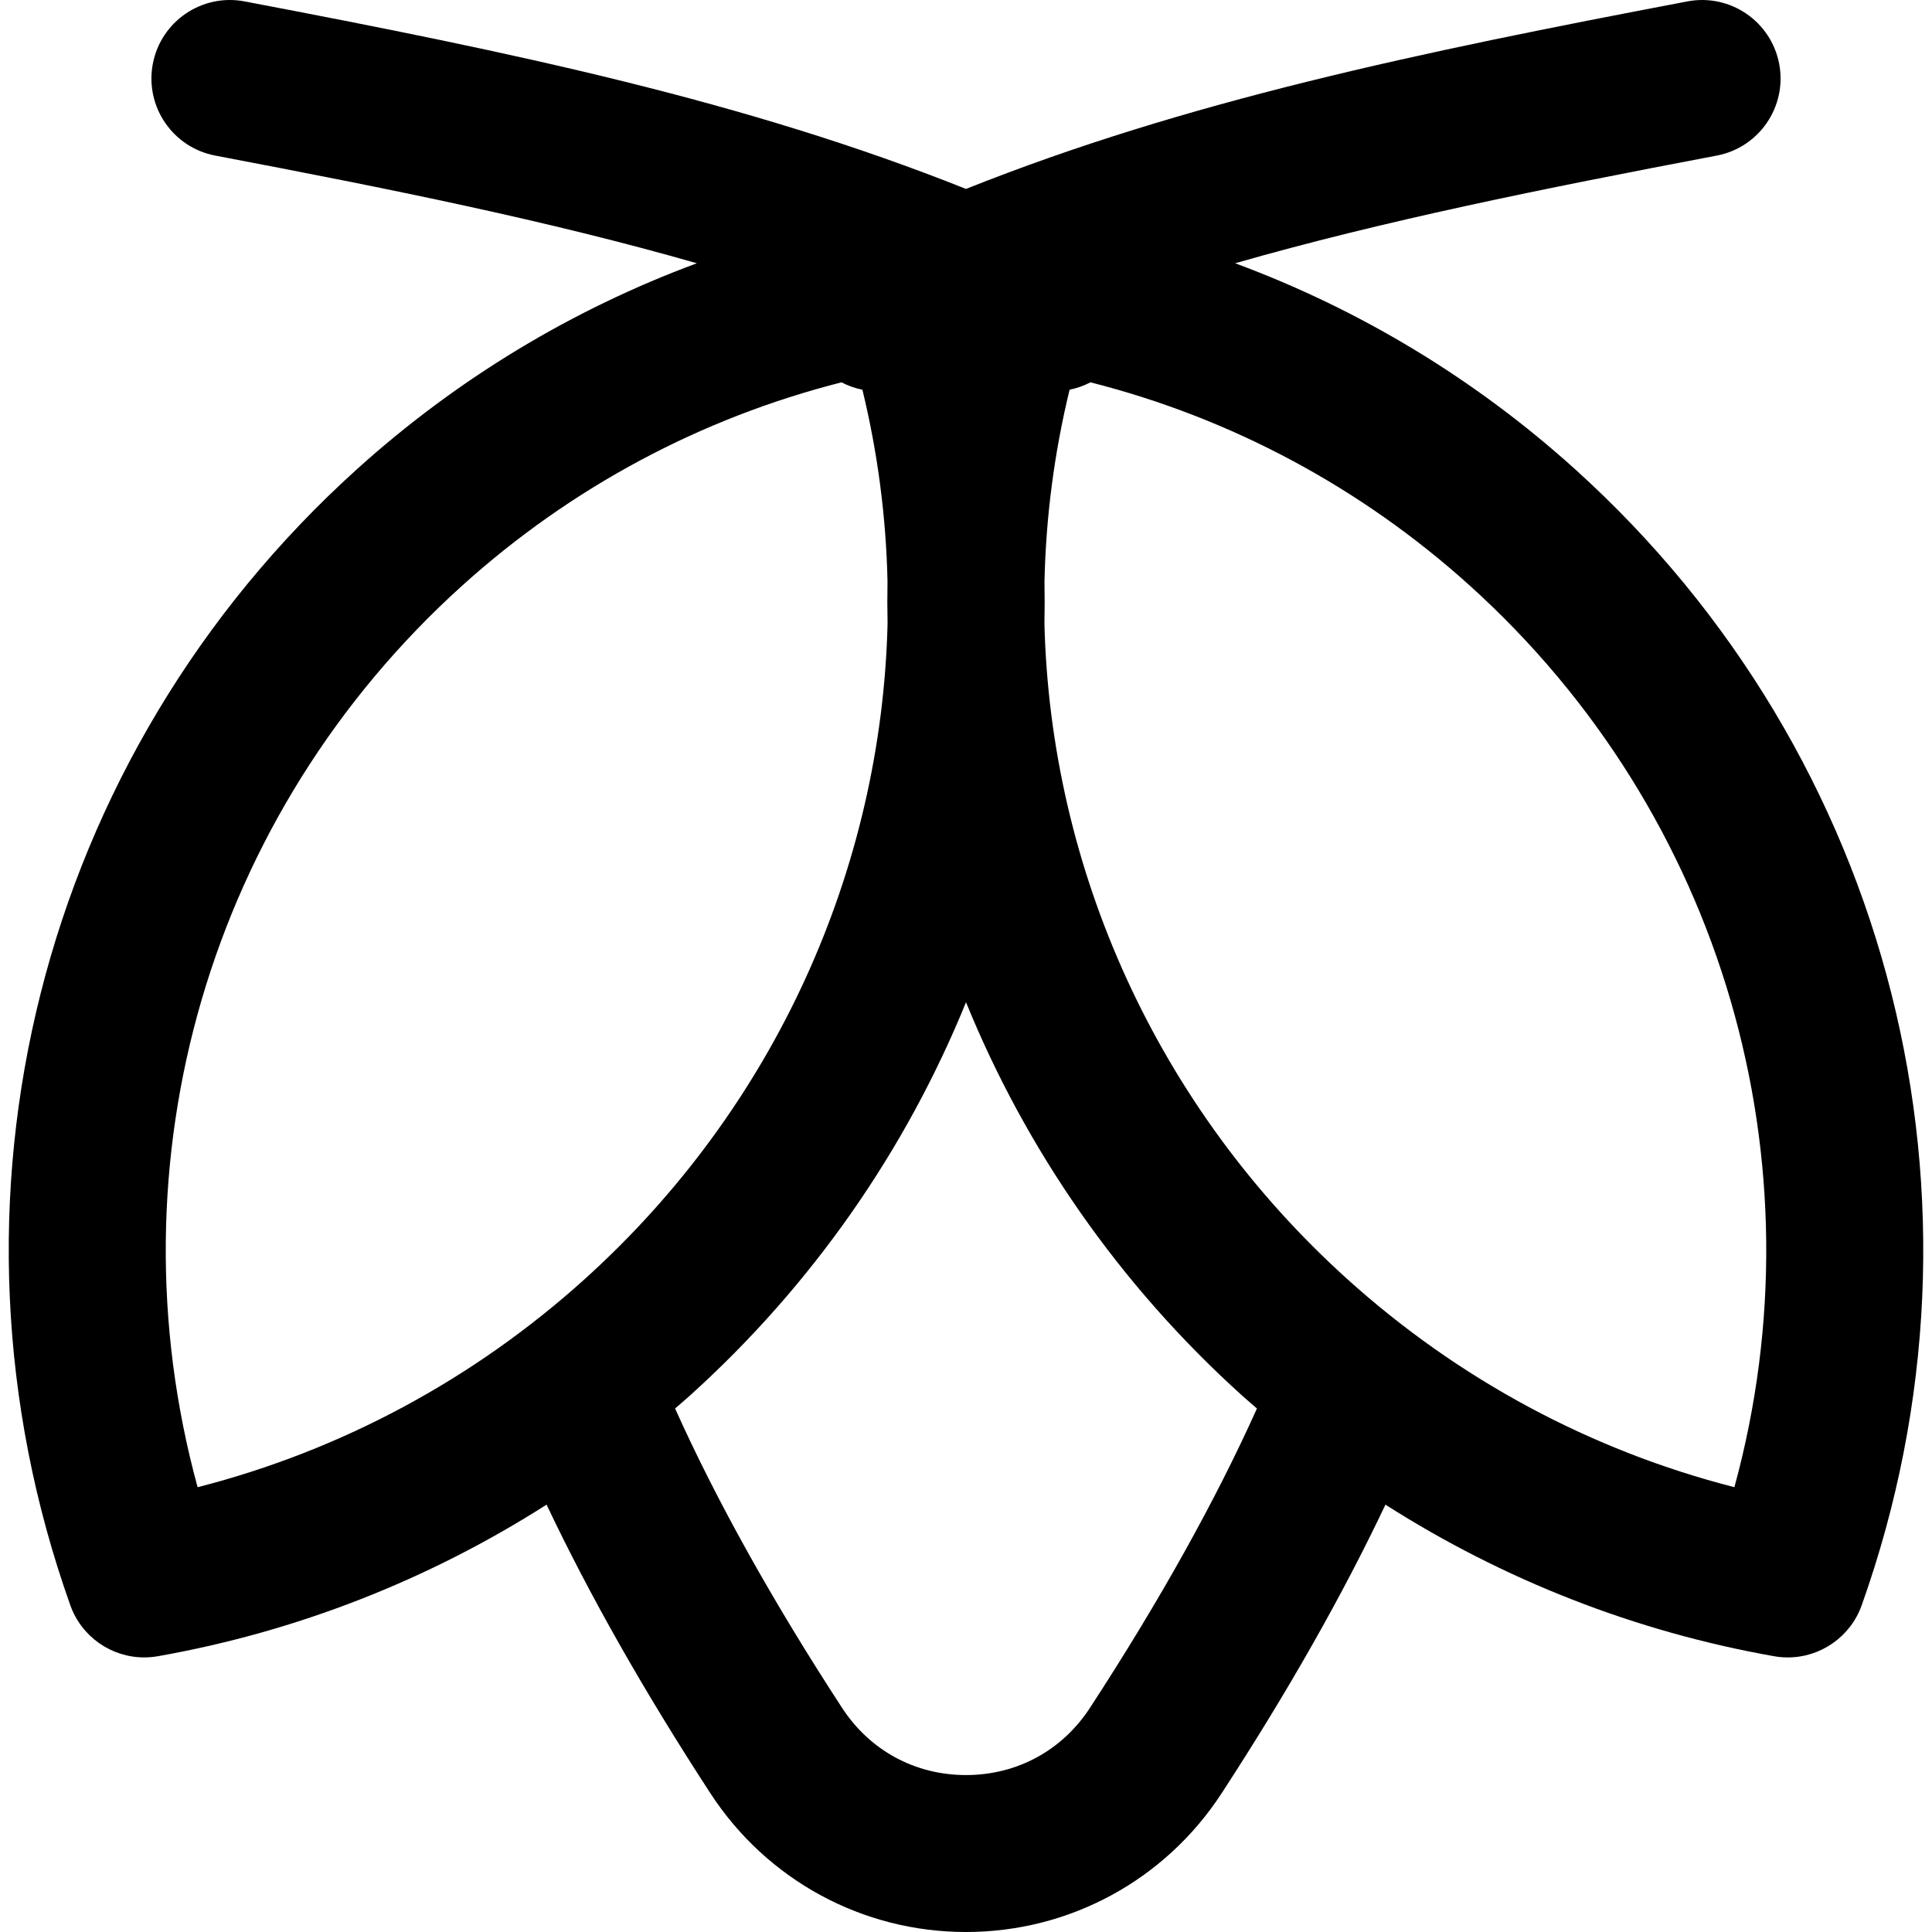
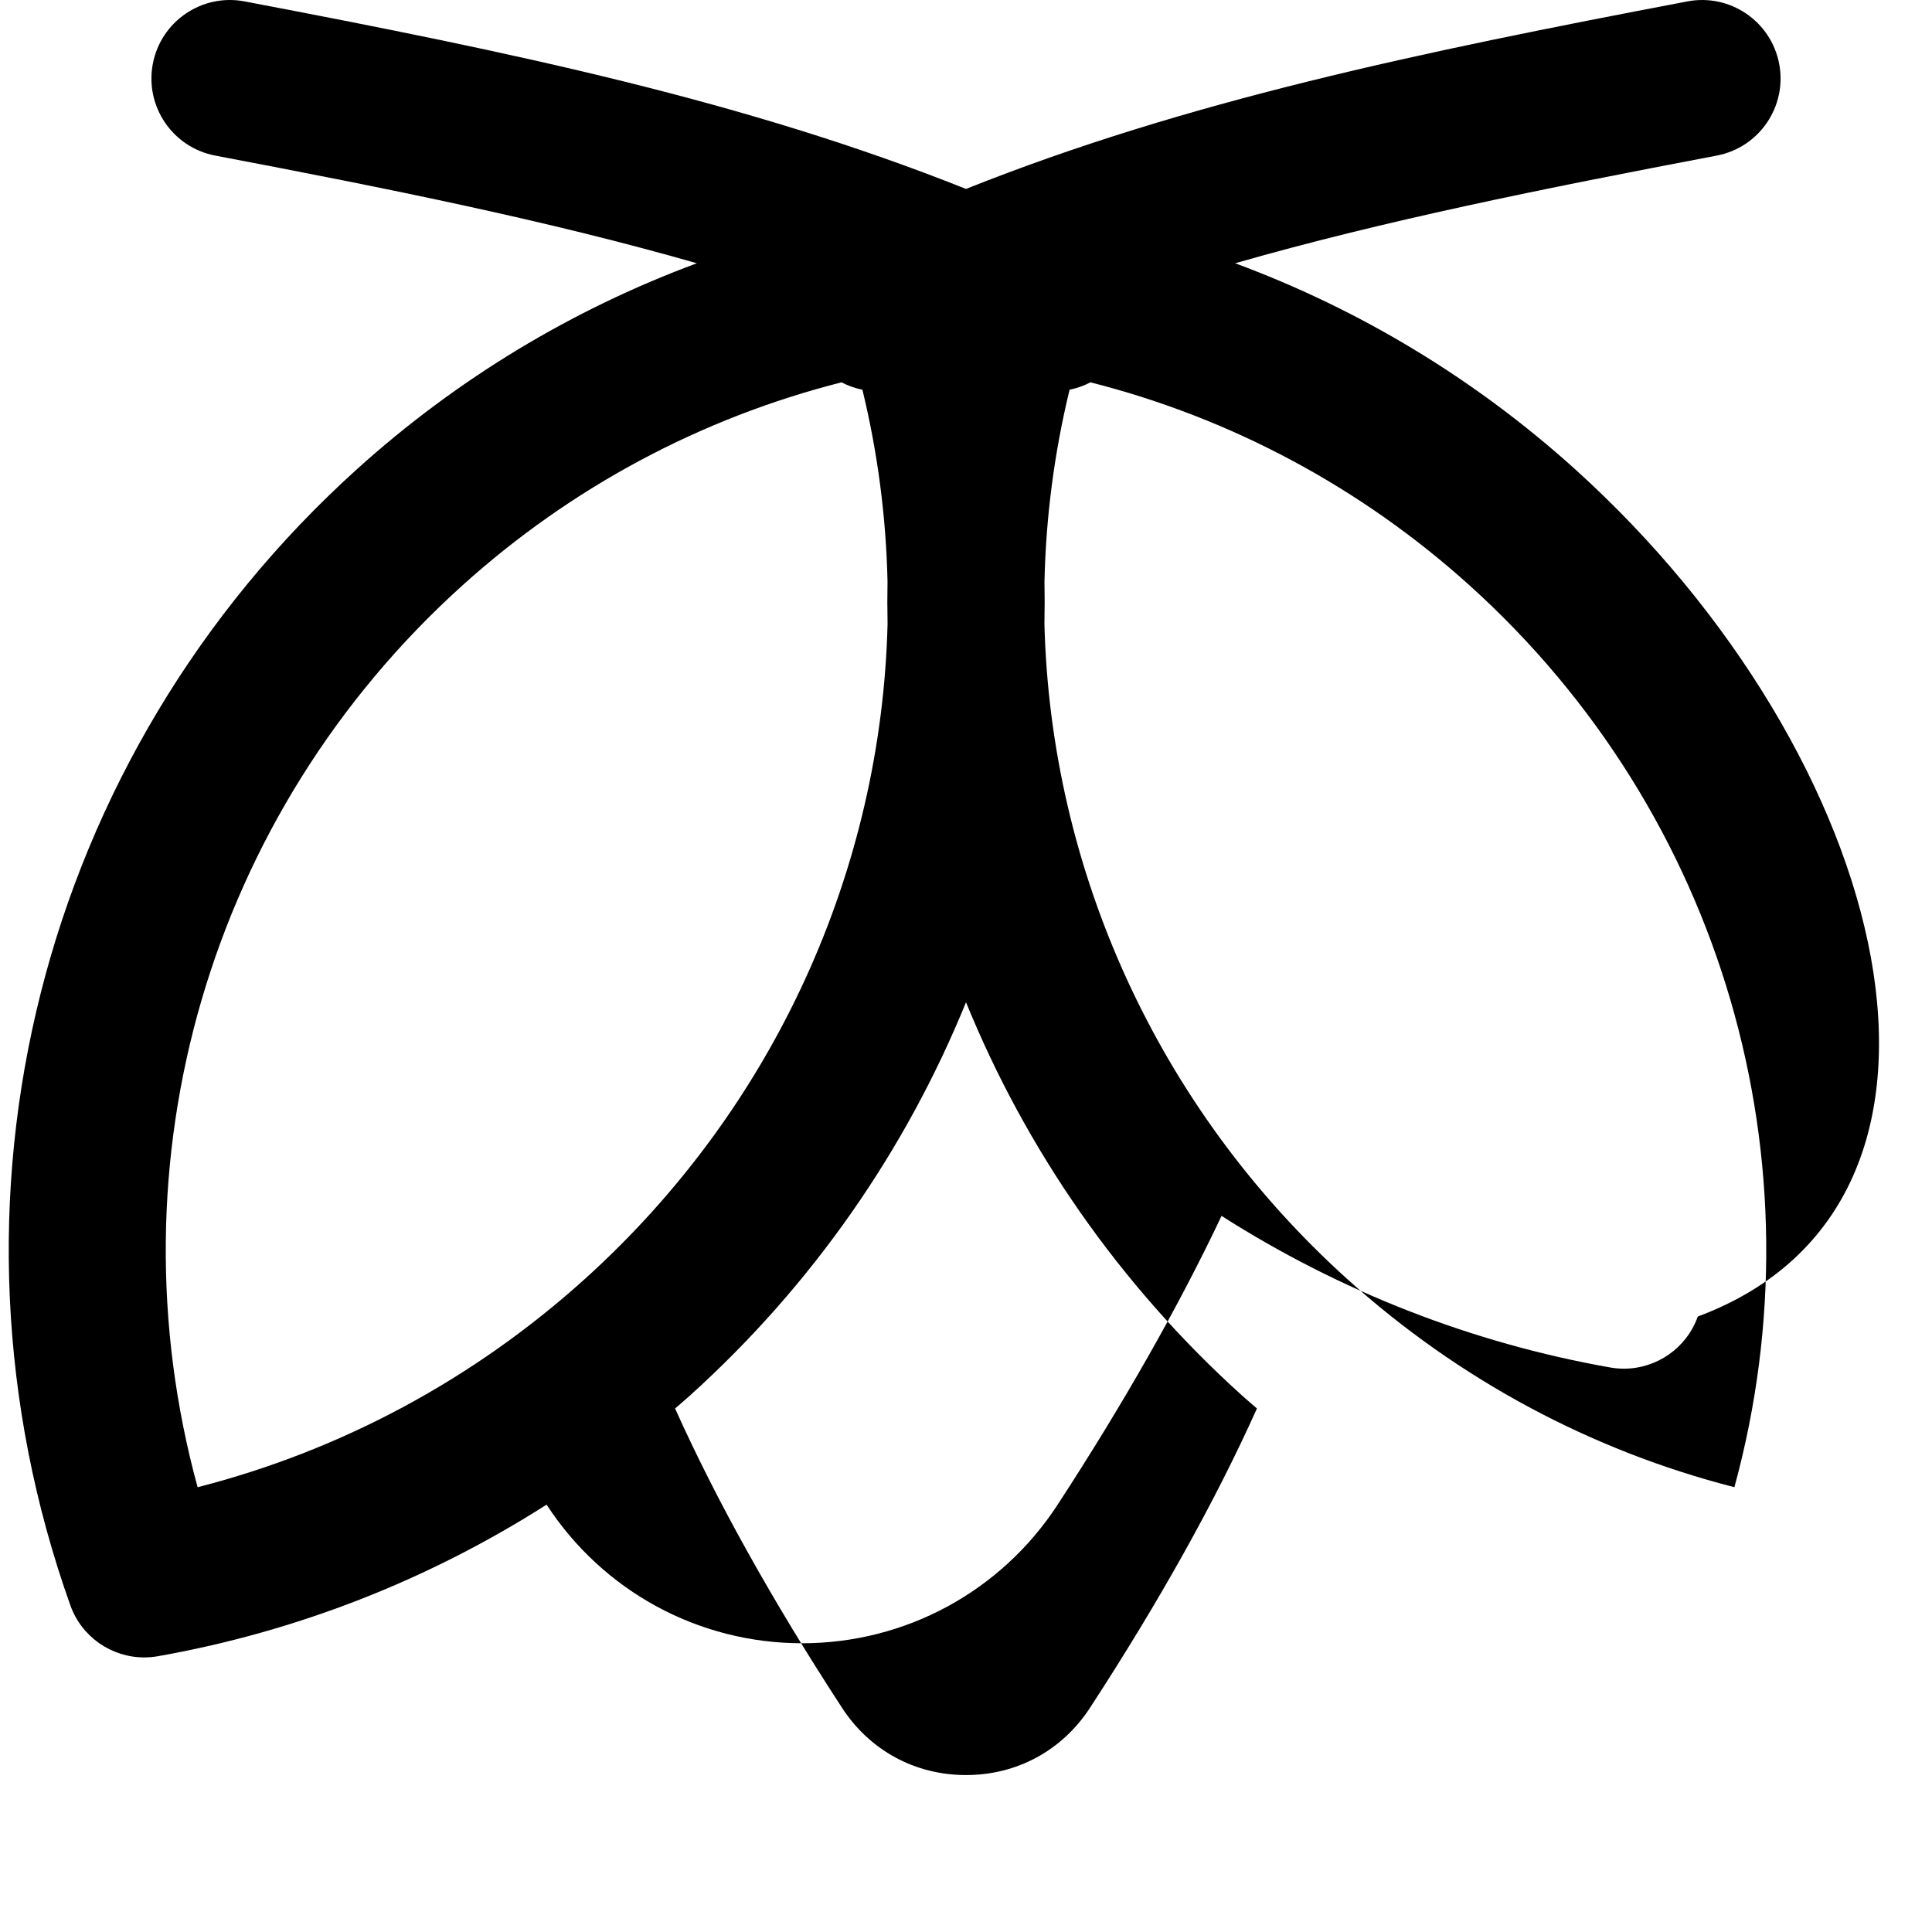
<svg xmlns="http://www.w3.org/2000/svg" fill="#000000" height="800px" width="800px" version="1.1" id="Capa_1" viewBox="0 0 172.342 172.342" xml:space="preserve">
  <g>
-     <path d="M140.483,41.837c-8.928-8.055-19.201-14.243-30.303-18.353c13.209-3.786,27.315-6.631,42.961-9.605   c3.798-0.722,6.291-4.386,5.569-8.185c-0.724-3.797-4.39-6.291-8.185-5.569c-24.081,4.578-44.685,8.886-64.354,16.728   C66.502,9.011,45.897,4.703,21.817,0.125c-3.798-0.723-7.462,1.771-8.185,5.569c-0.722,3.798,1.771,7.462,5.569,8.185   c15.647,2.975,29.753,5.819,42.961,9.605c-11.102,4.11-21.376,10.298-30.303,18.353C3.501,67.424-6.543,107.21,6.273,143.196   c1.006,2.827,3.676,4.652,6.59,4.652c0.404,0,0.813-0.035,1.223-0.107c12.37-2.186,24.127-6.798,34.671-13.521   c3.818,8.06,8.711,16.689,14.62,25.758c5.044,7.742,13.565,12.364,22.794,12.365c0,0,0,0,0,0c9.229,0,17.751-4.623,22.796-12.365   c5.908-9.068,10.802-17.697,14.62-25.757c10.544,6.723,22.301,11.335,34.67,13.521c0.409,0.073,0.818,0.107,1.222,0.107   c2.914,0,5.584-1.826,6.591-4.652C178.885,107.21,168.841,67.424,140.483,41.837z M41.238,52.232   c9.714-8.765,21.292-14.944,33.829-18.126c0.588,0.307,1.213,0.528,1.864,0.659c1.374,5.658,2.112,11.387,2.239,17.097   c-0.024,1.258-0.021,2.514,0.005,3.769c-0.543,21.872-10.016,43.132-27.019,58.472c-9.916,8.947-21.753,15.295-34.529,18.562   C9.695,103.643,18.625,72.634,41.238,52.232z M97.237,152.335c-2.487,3.818-6.521,6.007-11.066,6.007   c-4.544,0-8.578-2.189-11.064-6.007c-6.22-9.546-11.206-18.498-14.887-26.692c0.439-0.382,0.883-0.756,1.316-1.146   c11.001-9.925,19.296-21.975,24.636-35.092c5.341,13.117,13.635,25.167,24.636,35.092c0.433,0.39,0.877,0.765,1.316,1.146   C108.442,133.838,103.456,142.79,97.237,152.335z M154.715,132.664c-12.776-3.267-24.613-9.615-34.529-18.562   c-17.003-15.34-26.476-36.599-27.019-58.471c0.026-1.256,0.029-2.513,0.005-3.771c0.127-5.709,0.865-11.438,2.239-17.096   c0.65-0.131,1.275-0.353,1.863-0.659c12.537,3.182,24.115,9.361,33.829,18.126C153.717,72.634,162.648,103.643,154.715,132.664z" />
+     <path d="M140.483,41.837c-8.928-8.055-19.201-14.243-30.303-18.353c13.209-3.786,27.315-6.631,42.961-9.605   c3.798-0.722,6.291-4.386,5.569-8.185c-0.724-3.797-4.39-6.291-8.185-5.569c-24.081,4.578-44.685,8.886-64.354,16.728   C66.502,9.011,45.897,4.703,21.817,0.125c-3.798-0.723-7.462,1.771-8.185,5.569c-0.722,3.798,1.771,7.462,5.569,8.185   c15.647,2.975,29.753,5.819,42.961,9.605c-11.102,4.11-21.376,10.298-30.303,18.353C3.501,67.424-6.543,107.21,6.273,143.196   c1.006,2.827,3.676,4.652,6.59,4.652c0.404,0,0.813-0.035,1.223-0.107c12.37-2.186,24.127-6.798,34.671-13.521   c5.044,7.742,13.565,12.364,22.794,12.365c0,0,0,0,0,0c9.229,0,17.751-4.623,22.796-12.365   c5.908-9.068,10.802-17.697,14.62-25.757c10.544,6.723,22.301,11.335,34.67,13.521c0.409,0.073,0.818,0.107,1.222,0.107   c2.914,0,5.584-1.826,6.591-4.652C178.885,107.21,168.841,67.424,140.483,41.837z M41.238,52.232   c9.714-8.765,21.292-14.944,33.829-18.126c0.588,0.307,1.213,0.528,1.864,0.659c1.374,5.658,2.112,11.387,2.239,17.097   c-0.024,1.258-0.021,2.514,0.005,3.769c-0.543,21.872-10.016,43.132-27.019,58.472c-9.916,8.947-21.753,15.295-34.529,18.562   C9.695,103.643,18.625,72.634,41.238,52.232z M97.237,152.335c-2.487,3.818-6.521,6.007-11.066,6.007   c-4.544,0-8.578-2.189-11.064-6.007c-6.22-9.546-11.206-18.498-14.887-26.692c0.439-0.382,0.883-0.756,1.316-1.146   c11.001-9.925,19.296-21.975,24.636-35.092c5.341,13.117,13.635,25.167,24.636,35.092c0.433,0.39,0.877,0.765,1.316,1.146   C108.442,133.838,103.456,142.79,97.237,152.335z M154.715,132.664c-12.776-3.267-24.613-9.615-34.529-18.562   c-17.003-15.34-26.476-36.599-27.019-58.471c0.026-1.256,0.029-2.513,0.005-3.771c0.127-5.709,0.865-11.438,2.239-17.096   c0.65-0.131,1.275-0.353,1.863-0.659c12.537,3.182,24.115,9.361,33.829,18.126C153.717,72.634,162.648,103.643,154.715,132.664z" />
  </g>
</svg>